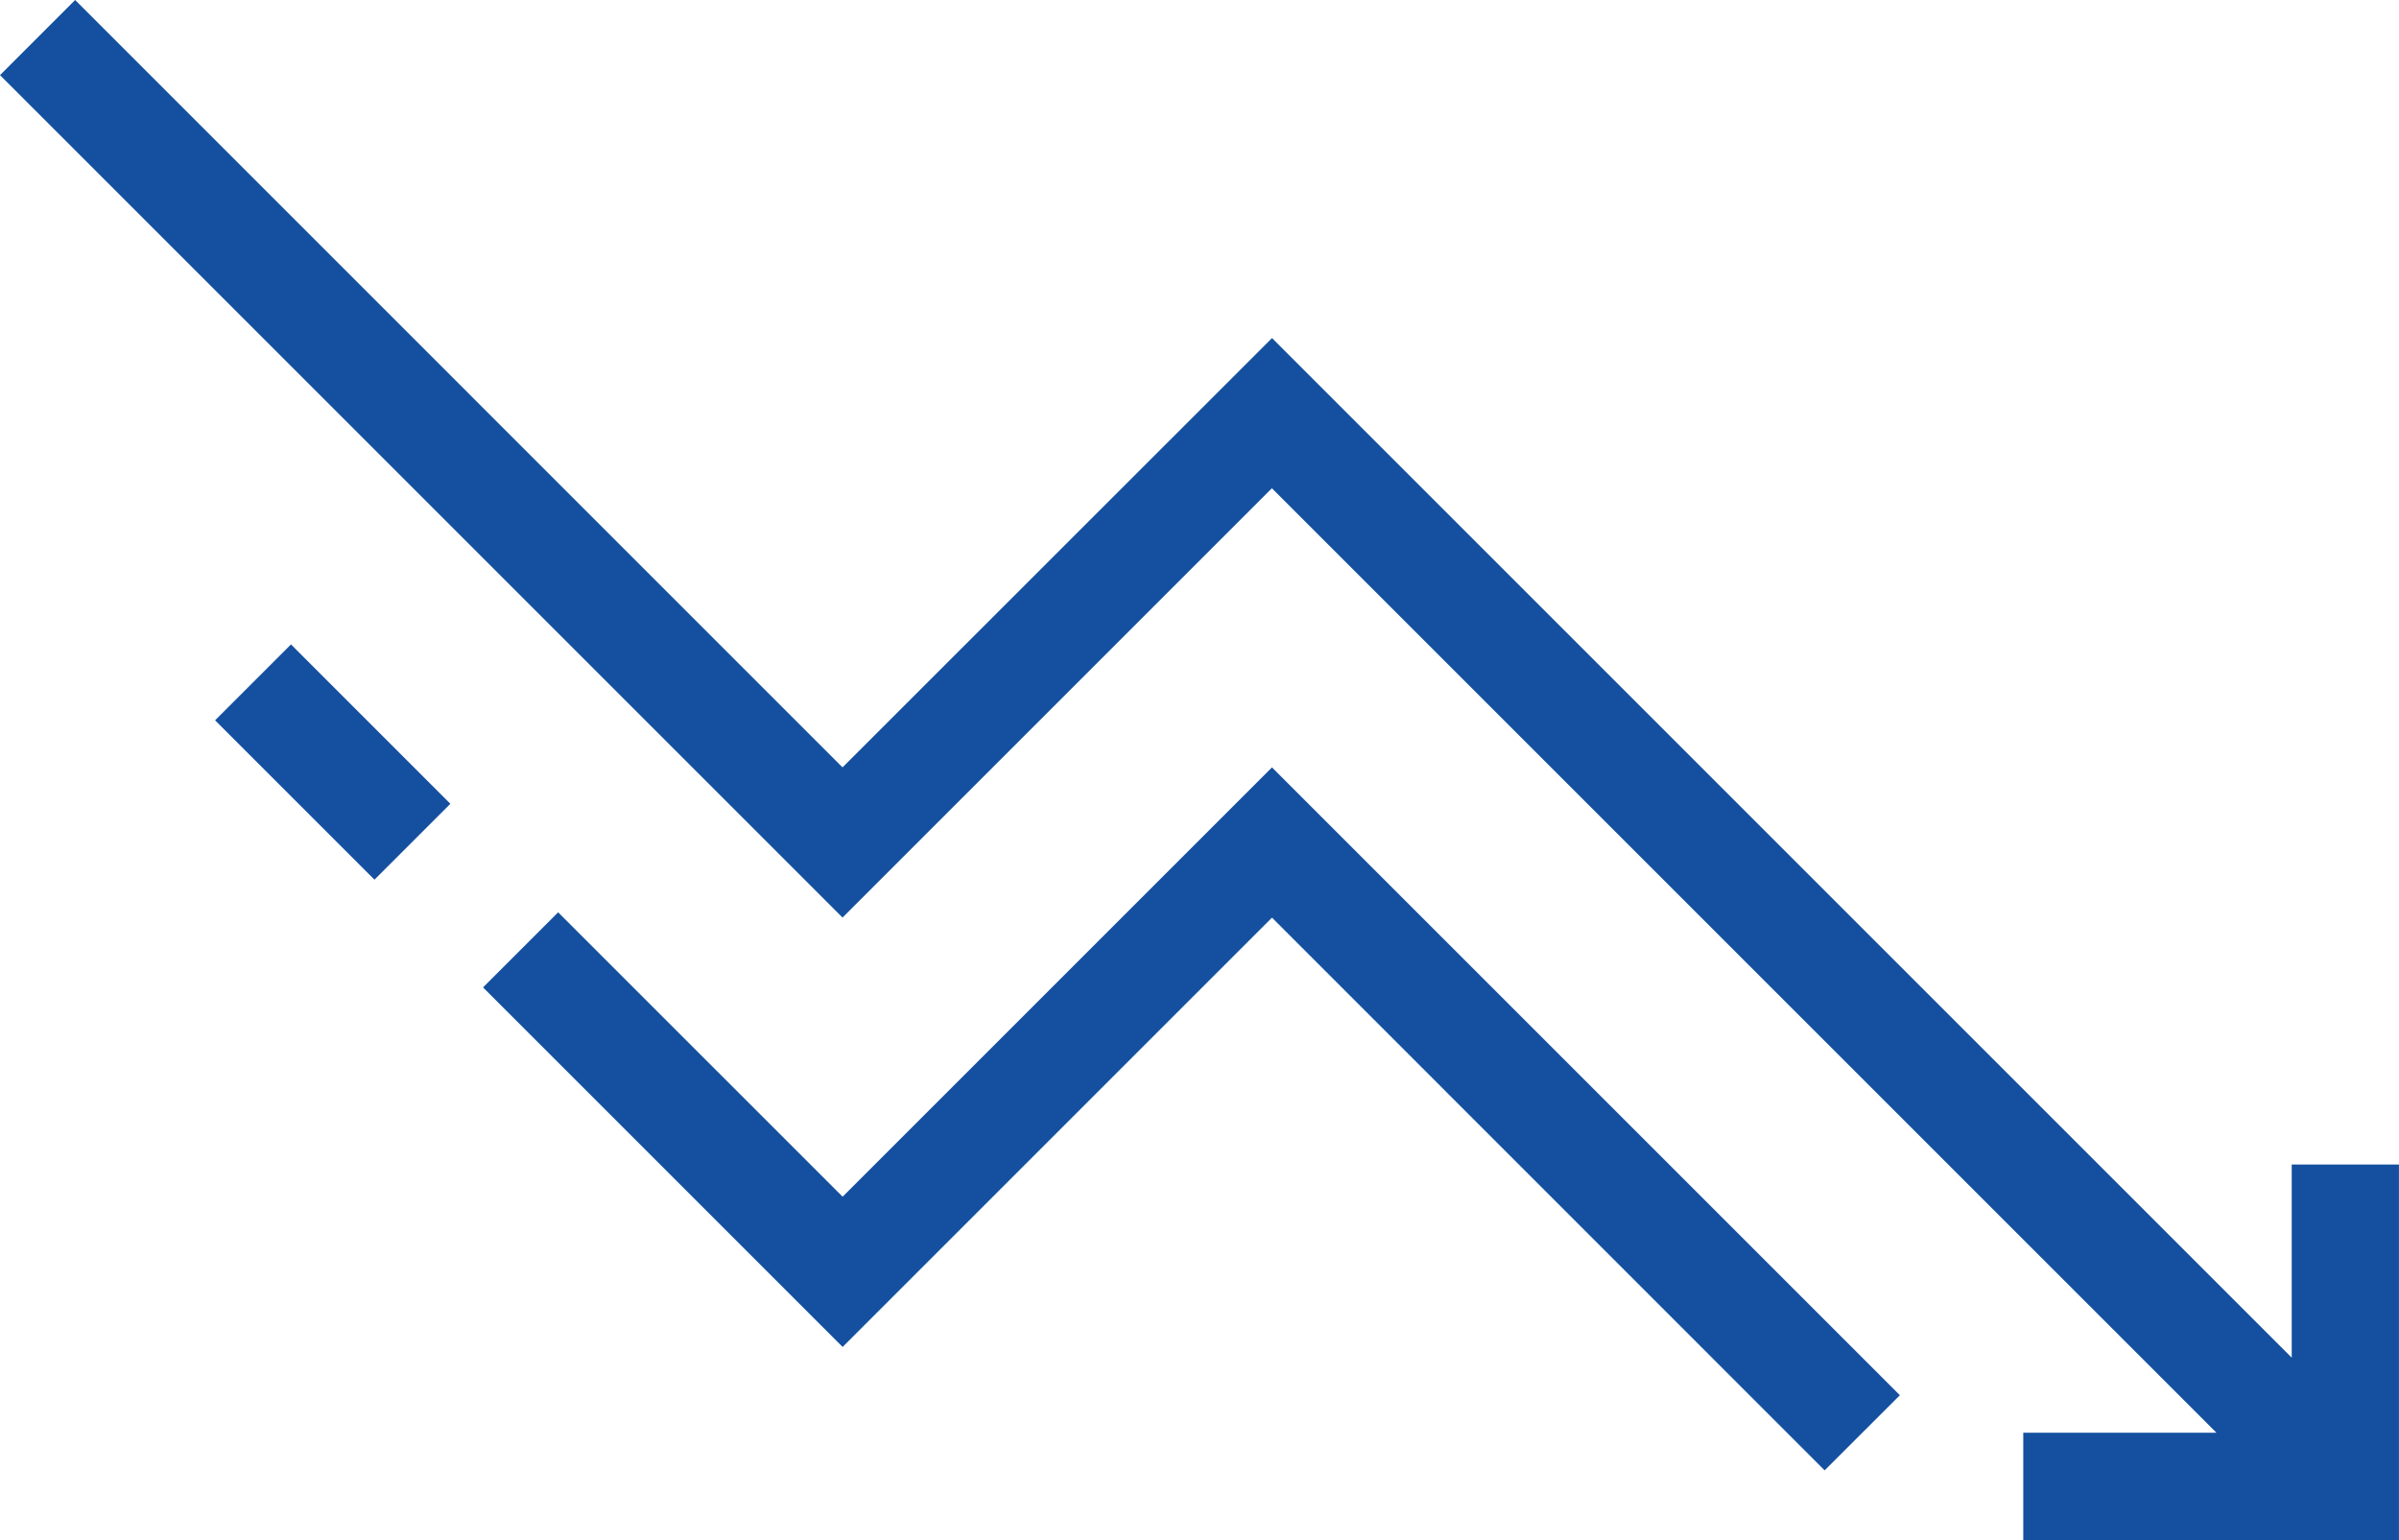
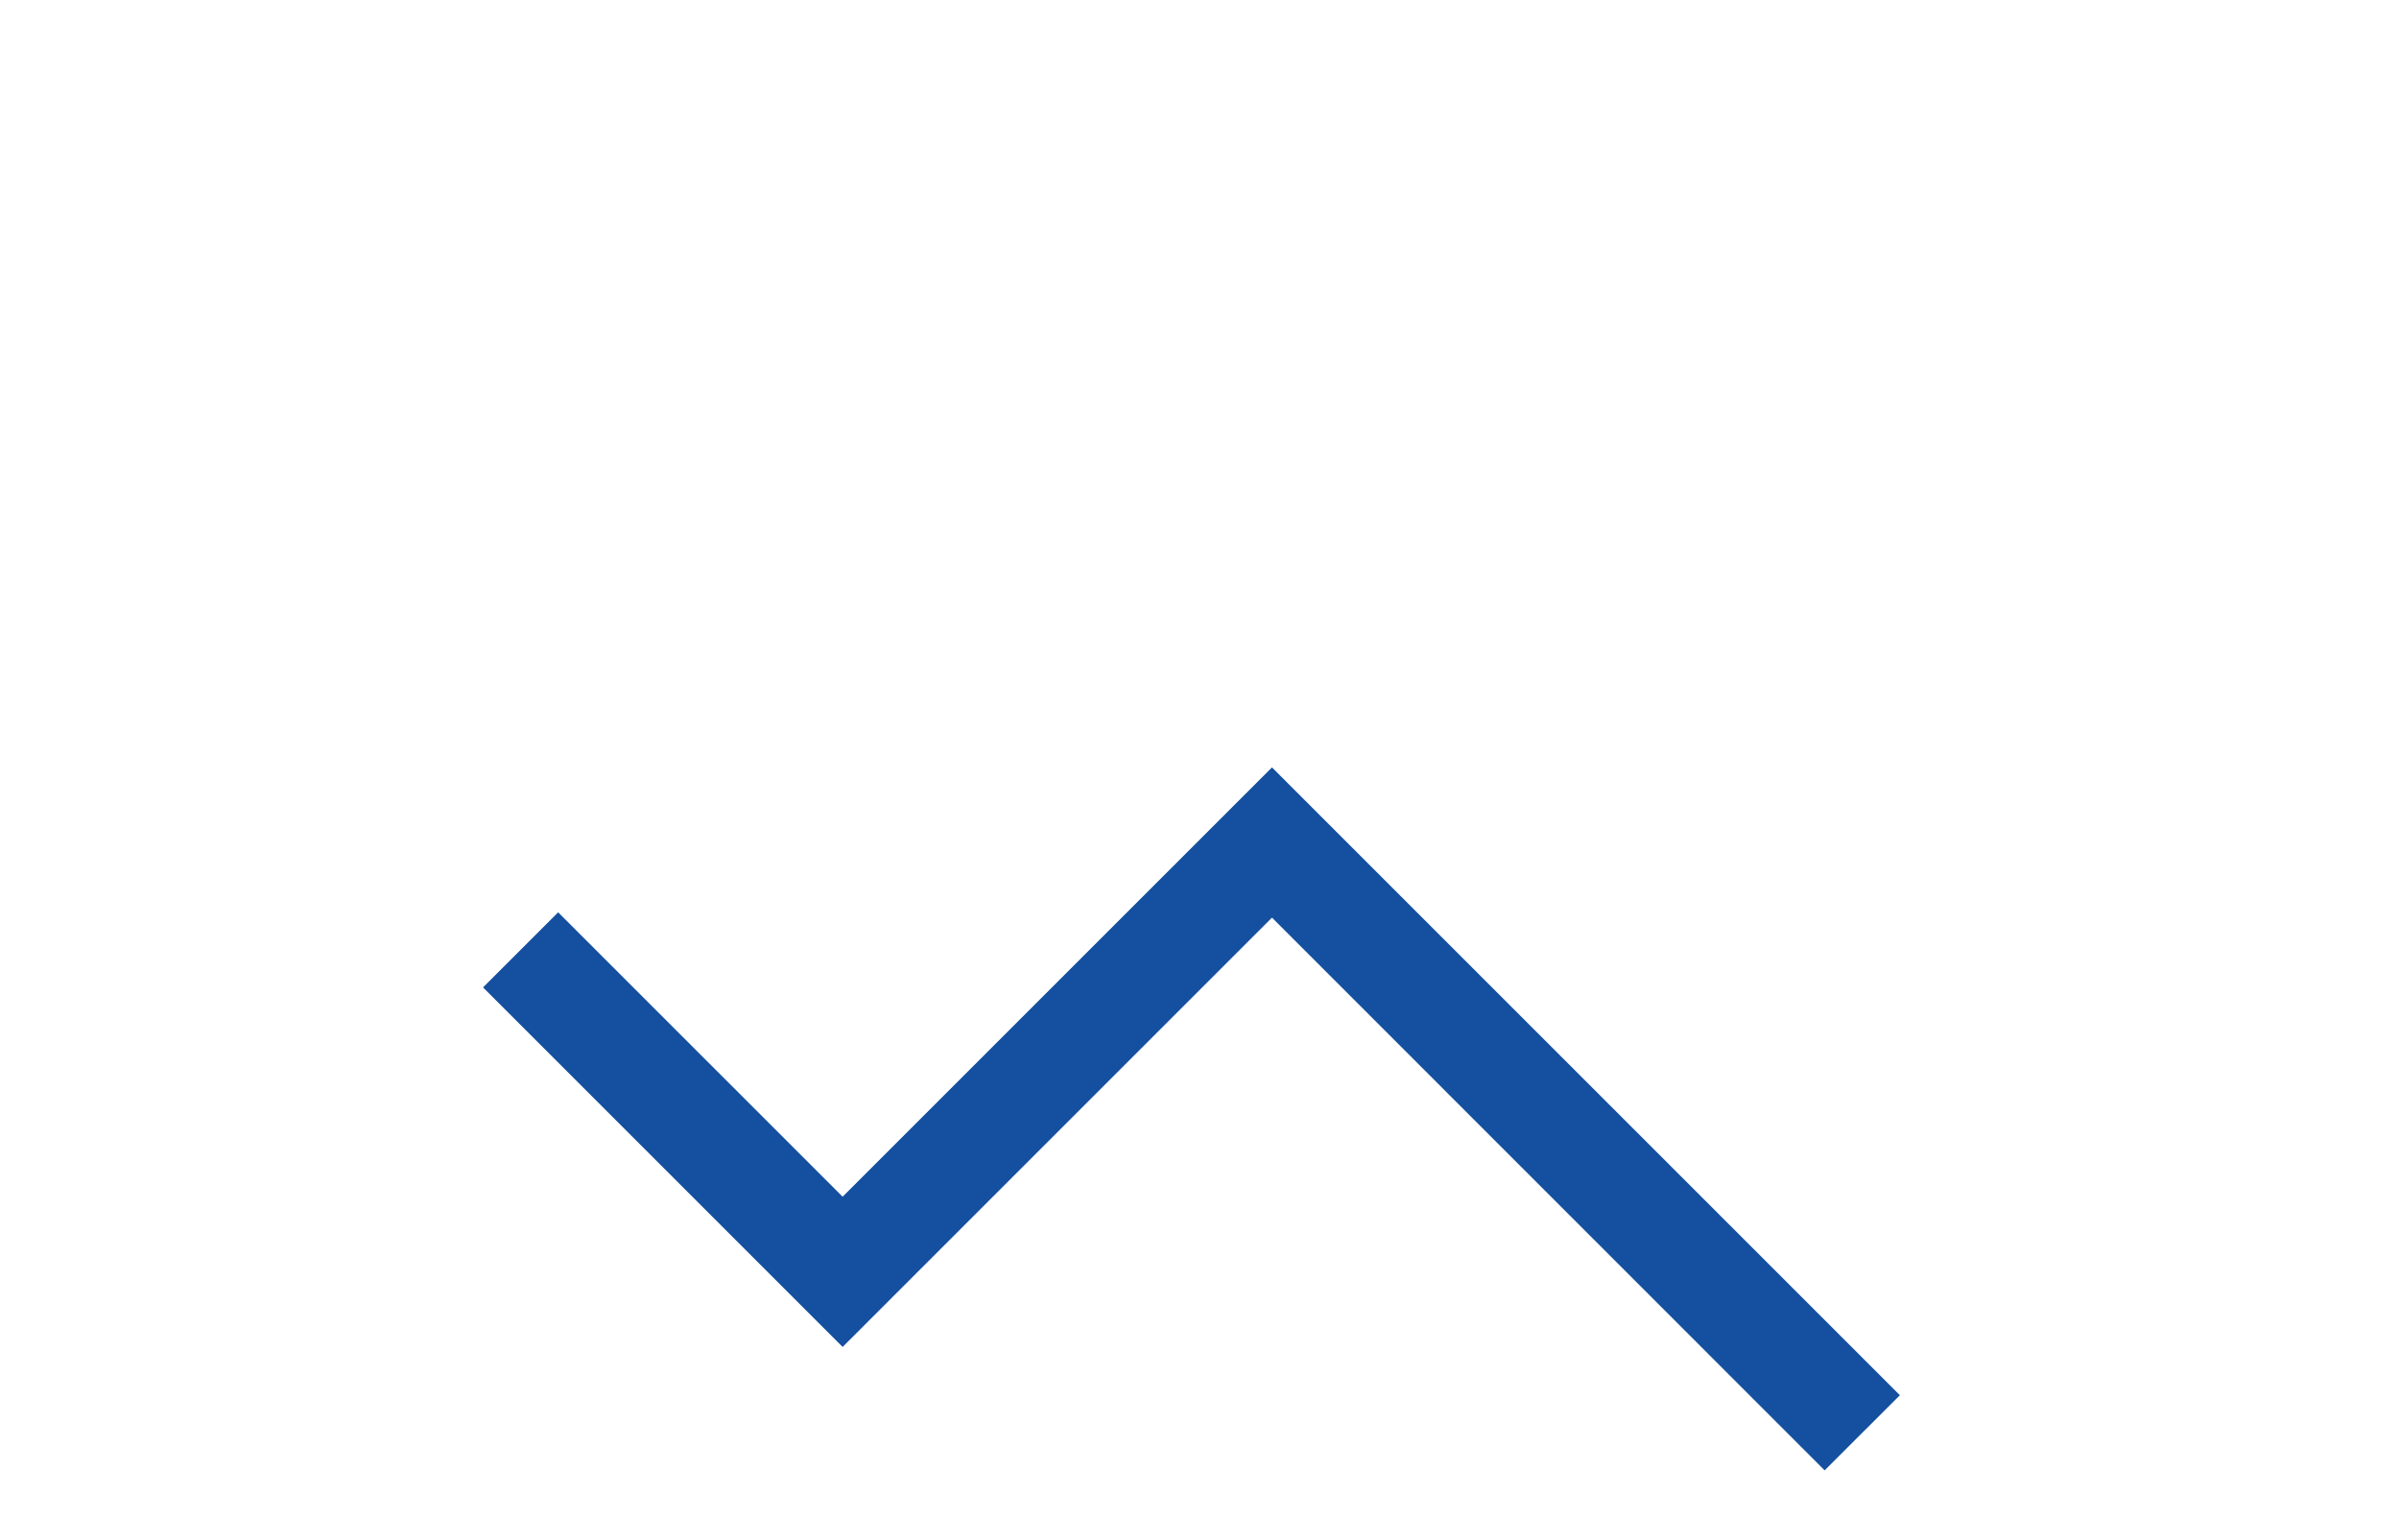
<svg xmlns="http://www.w3.org/2000/svg" id="Group_10050" data-name="Group 10050" width="104.787" height="67.28" viewBox="0 0 104.787 67.28">
-   <path id="Path_23774" data-name="Path 23774" d="M206.8,50.87v8.438l-44.54-44.54L143.5,33.522,109.981,0,106.7,3.282l36.8,36.8,18.754-18.754,41.259,41.259h-8.439V67.28h16.41V50.87Zm0,0" transform="translate(-106.699 0)" fill="#14509f" />
  <path id="Path_23795" data-name="Path 23795" d="M240.587,141.826,213.16,114.4l-18.754,18.754-12.425-12.424L178.7,124.01l15.707,15.707,18.754-18.754L237.3,145.108Zm0,0" transform="translate(-157.601 -80.877)" fill="#14509f" />
-   <path id="Path_23796" data-name="Path 23796" d="M138.762,99.381l3.315-3.315,6.962,6.962-3.315,3.315Zm0,0" transform="translate(-129.367 -67.915)" fill="#14509f" />
</svg>